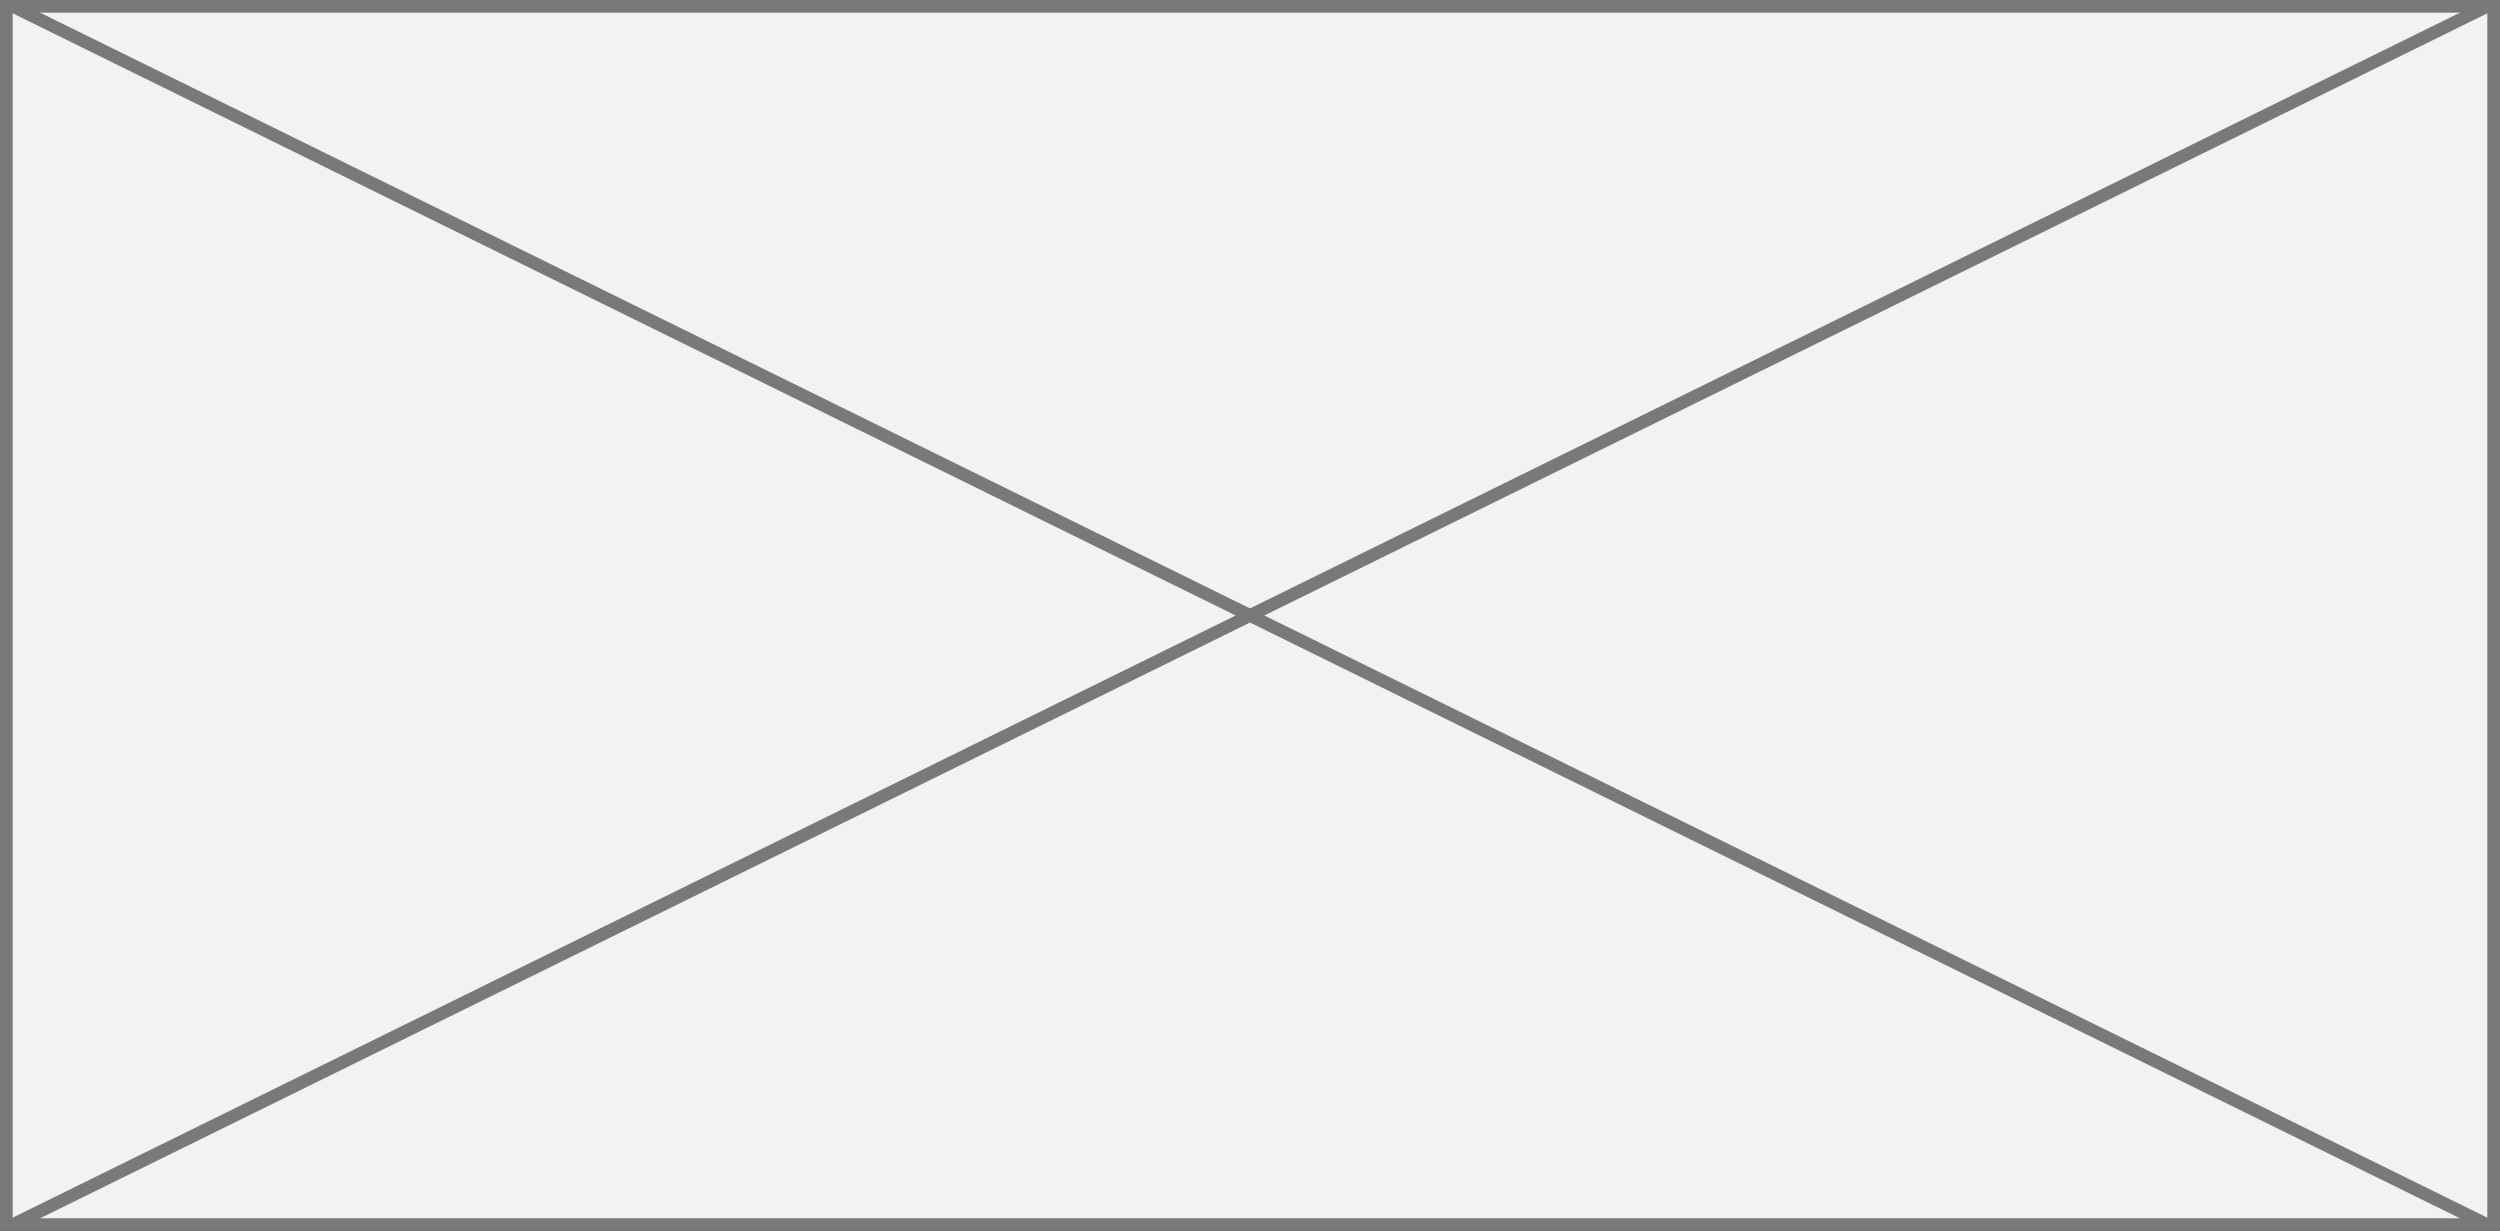
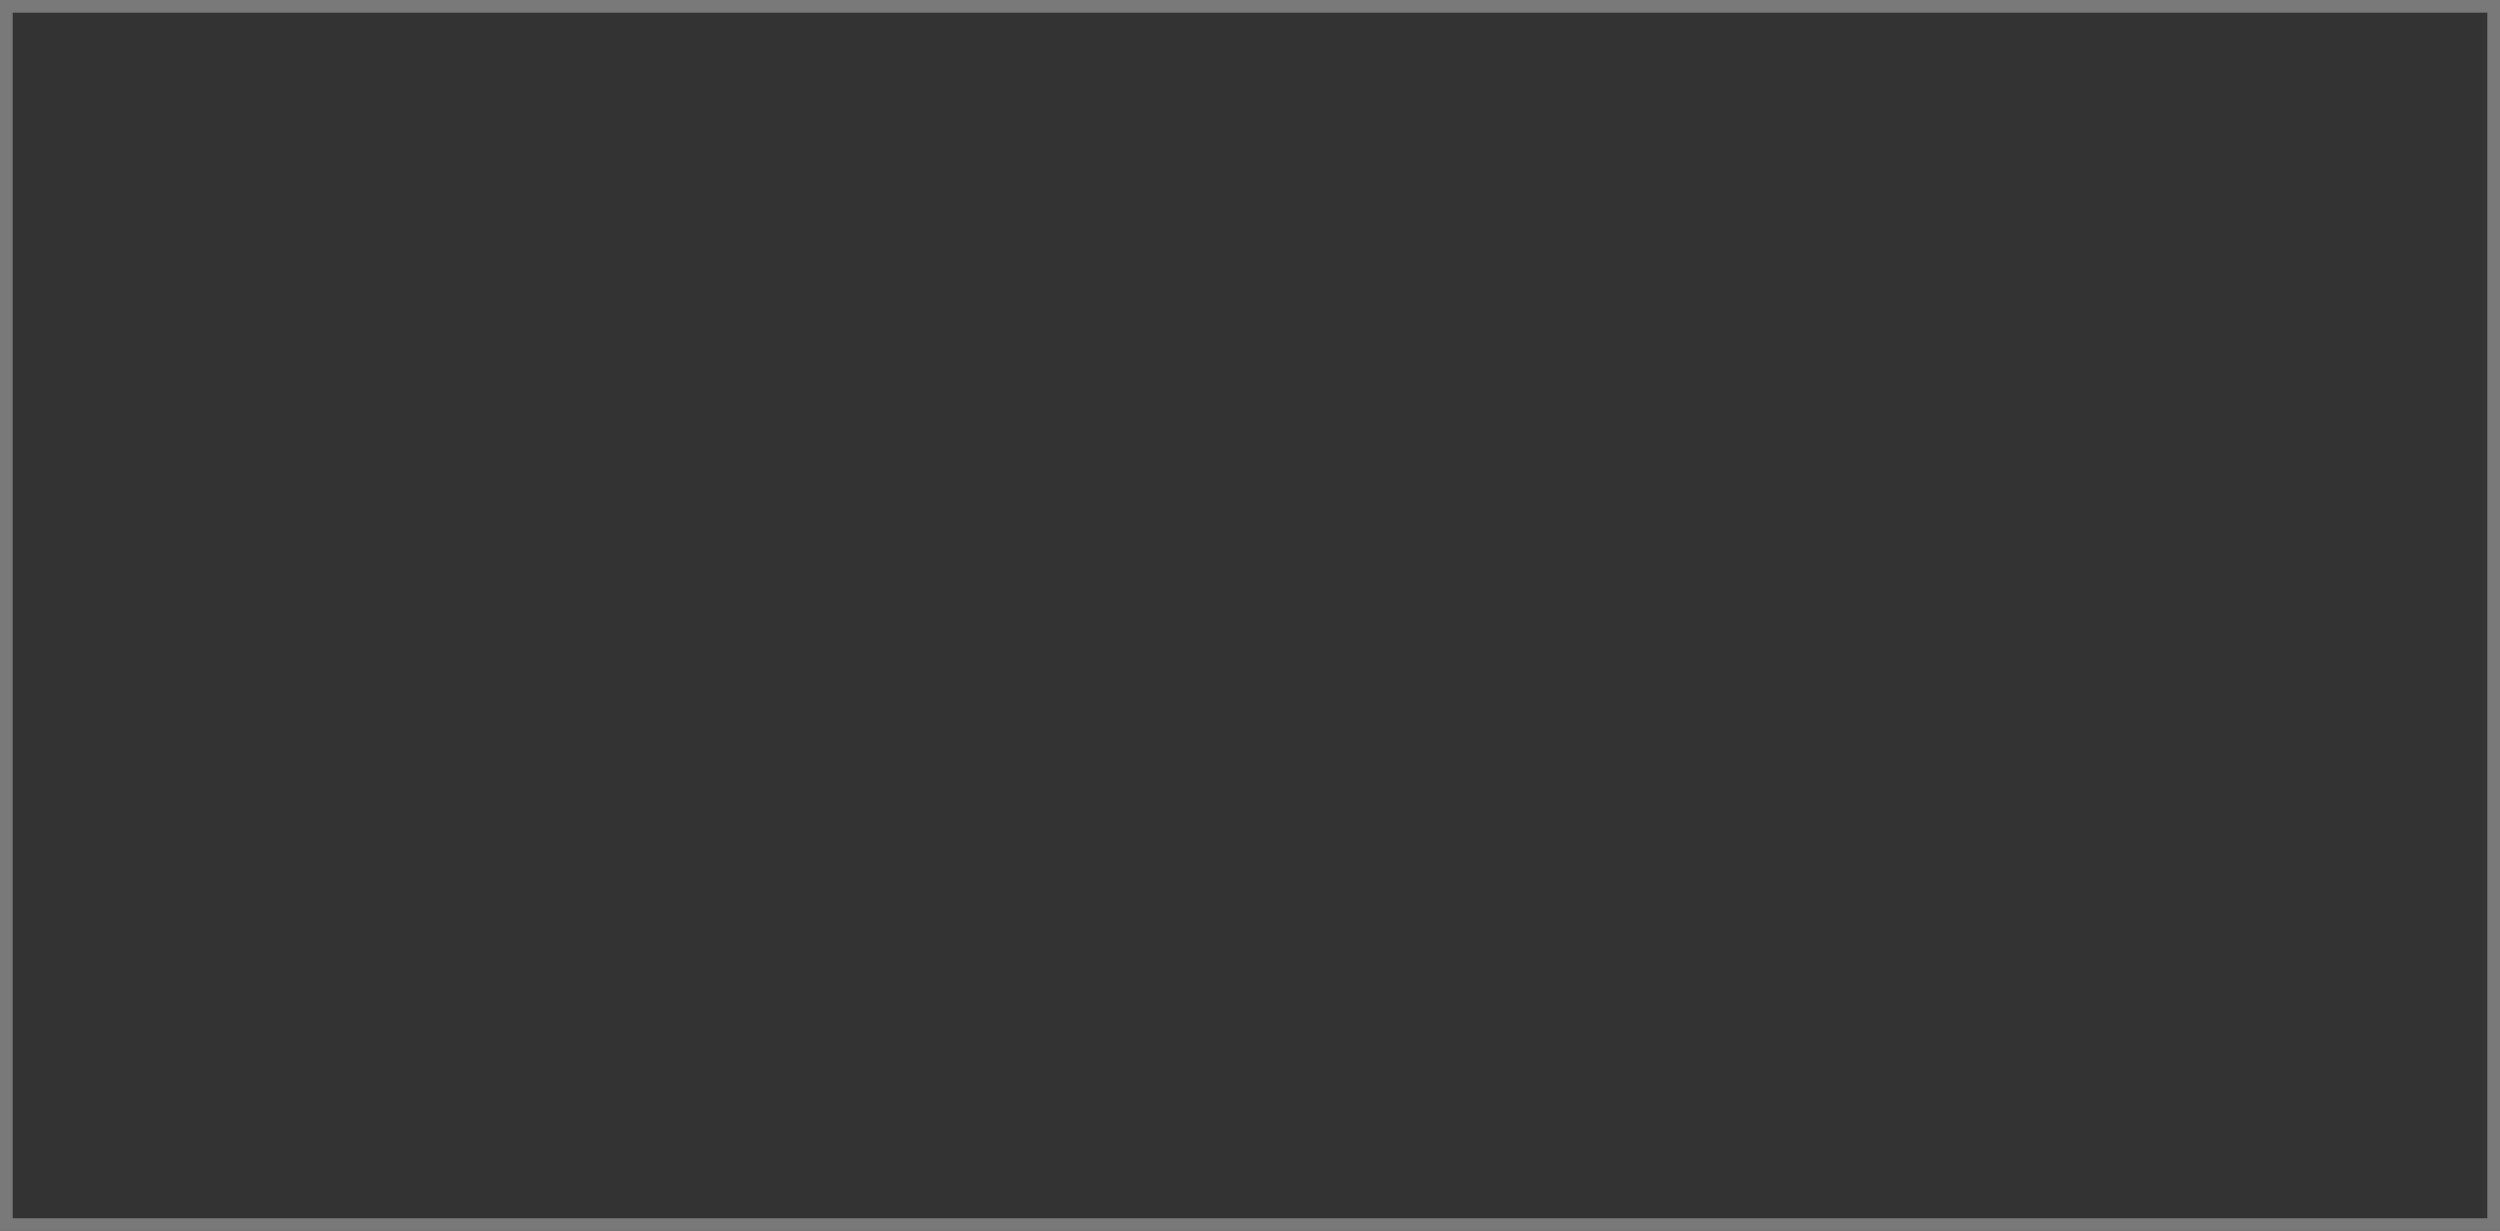
<svg xmlns="http://www.w3.org/2000/svg" version="1.1" width="197px" height="97px">
  <rect width="100%" height="100%" fill="#333333" stroke="none" />
  <g transform="matrix(1 0 0 1 -89 -68 )">
-     <path d="M 89.5 68.5  L 285.5 68.5  L 285.5 164.5  L 89.5 164.5  L 89.5 68.5  Z " fill-rule="nonzero" fill="#f2f2f2" stroke="none" />
    <path d="M 89.5 68.5  L 285.5 68.5  L 285.5 164.5  L 89.5 164.5  L 89.5 68.5  Z " stroke-width="1" stroke="#797979" fill="none" />
-     <path d="M 89.911 68.449  L 285.089 164.551  M 285.089 68.449  L 89.911 164.551  " stroke-width="1" stroke="#797979" fill="none" />
  </g>
</svg>